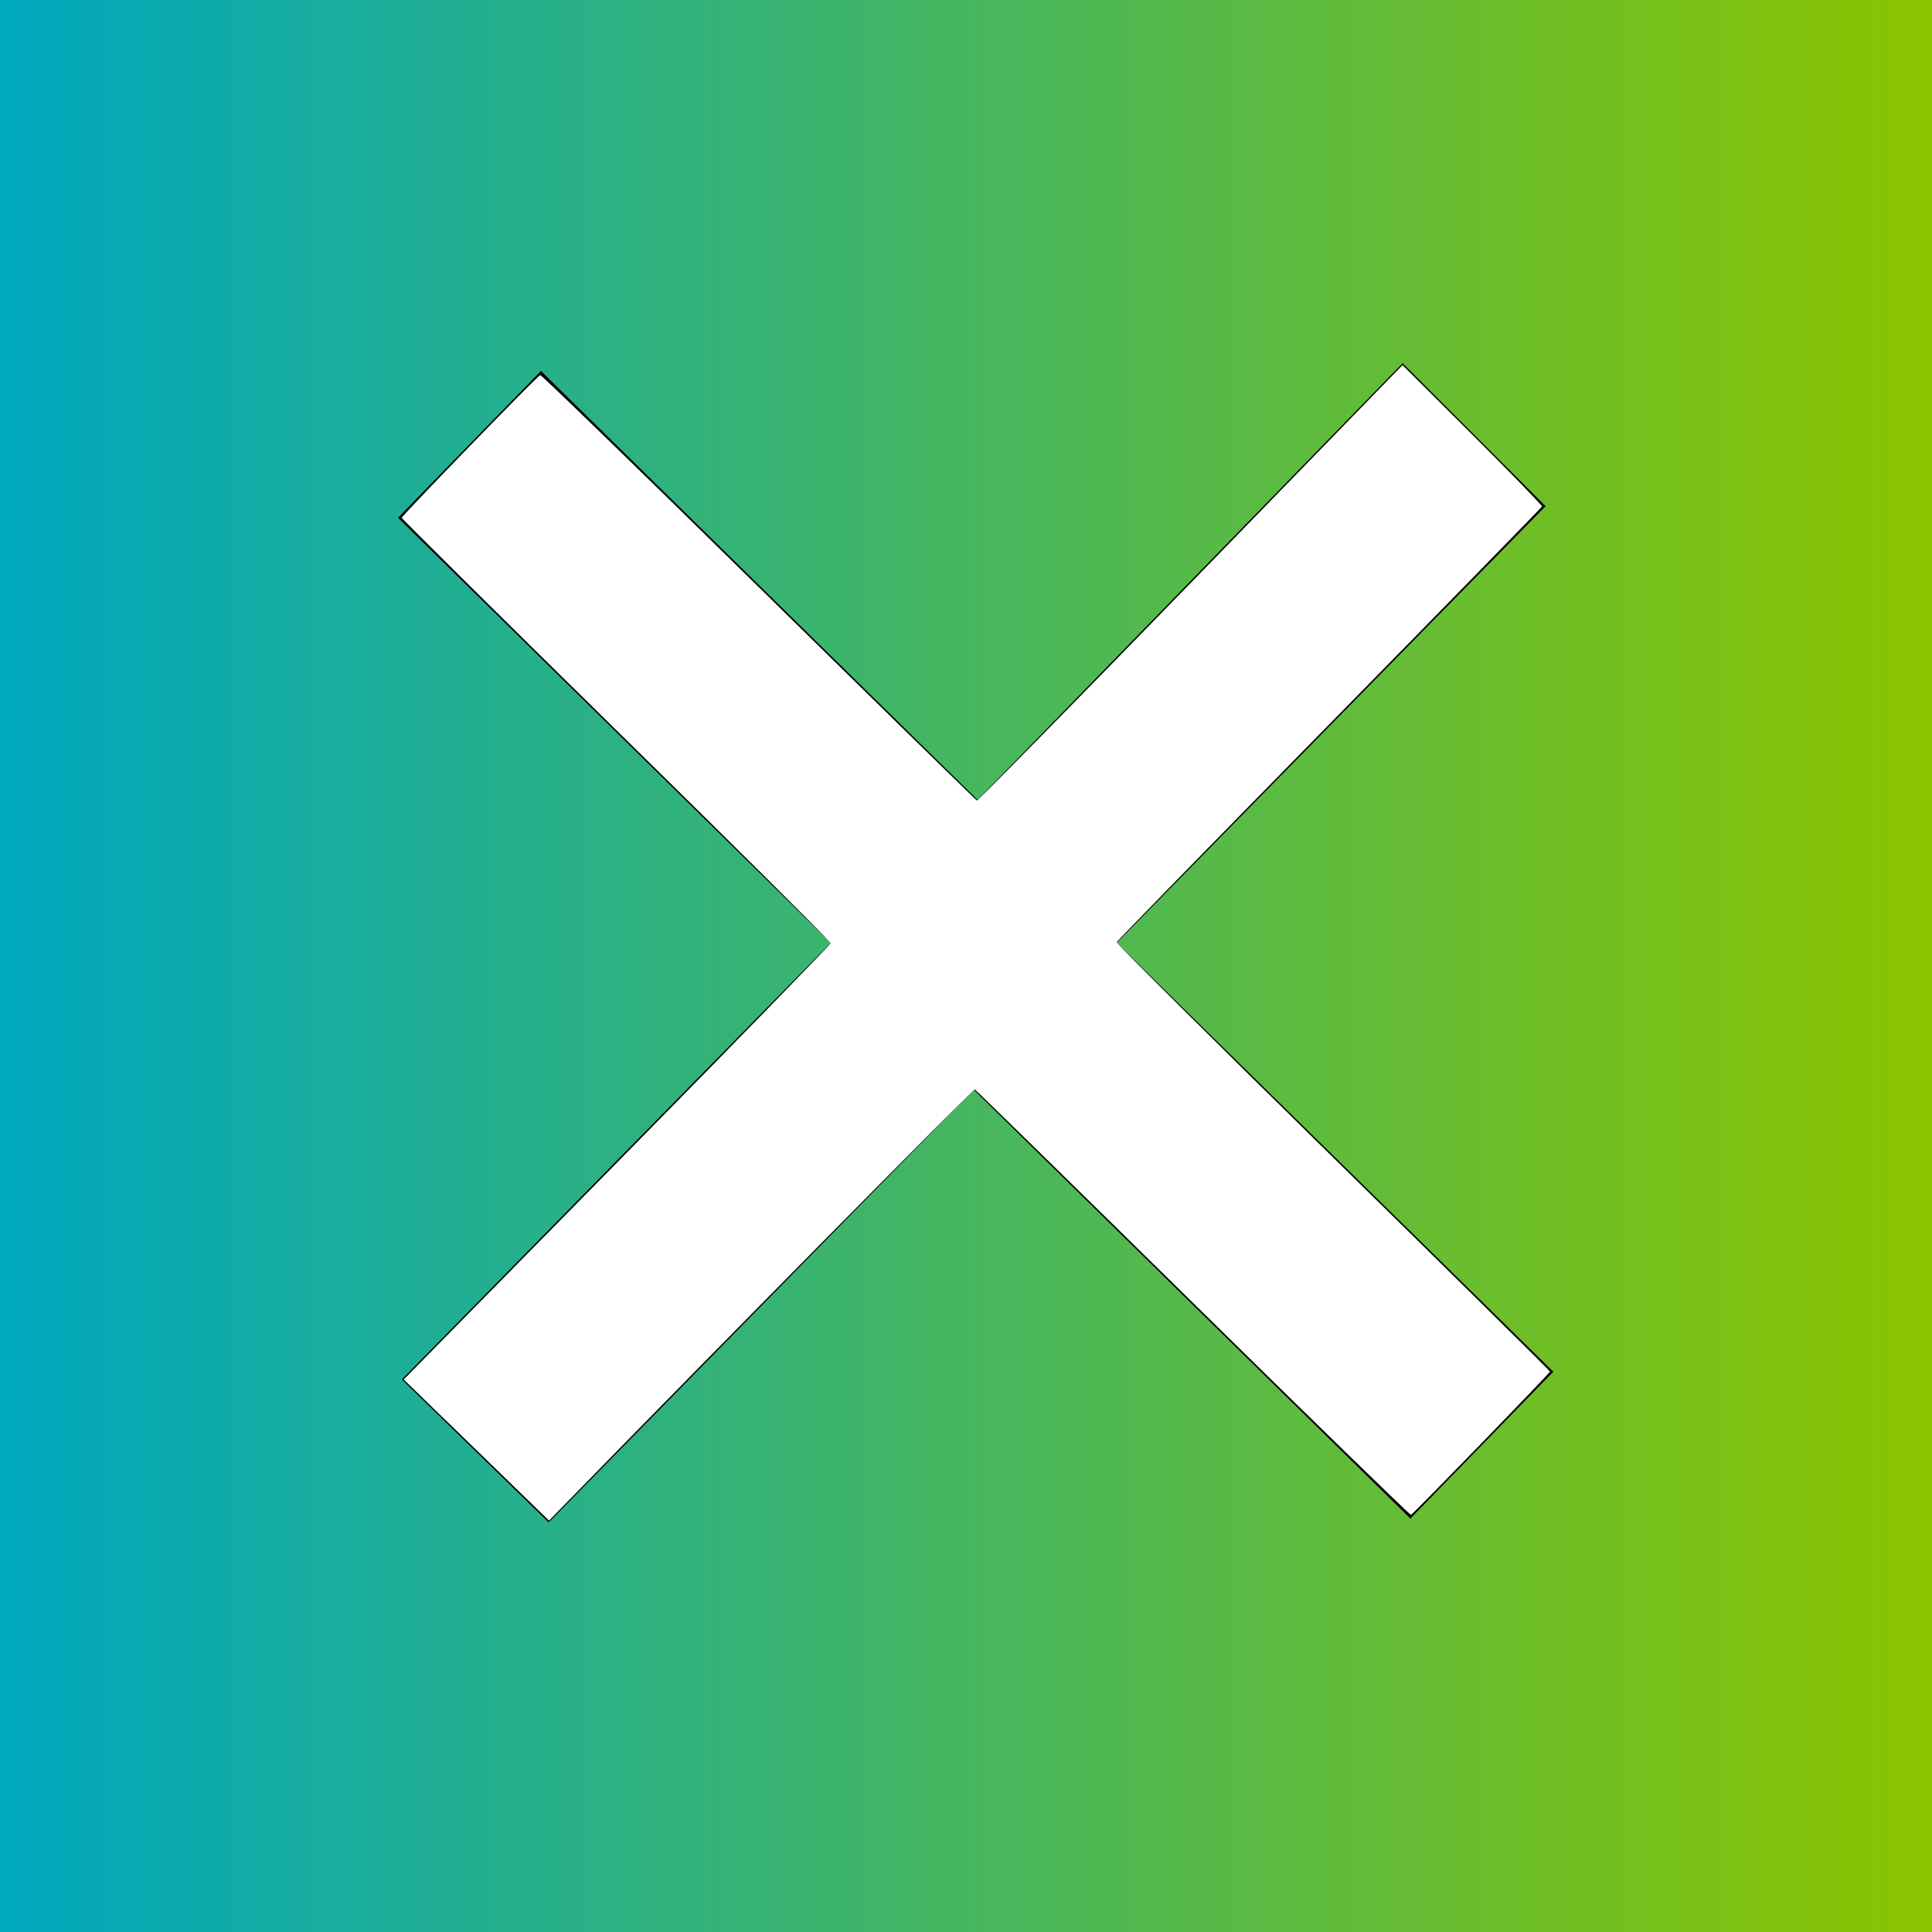
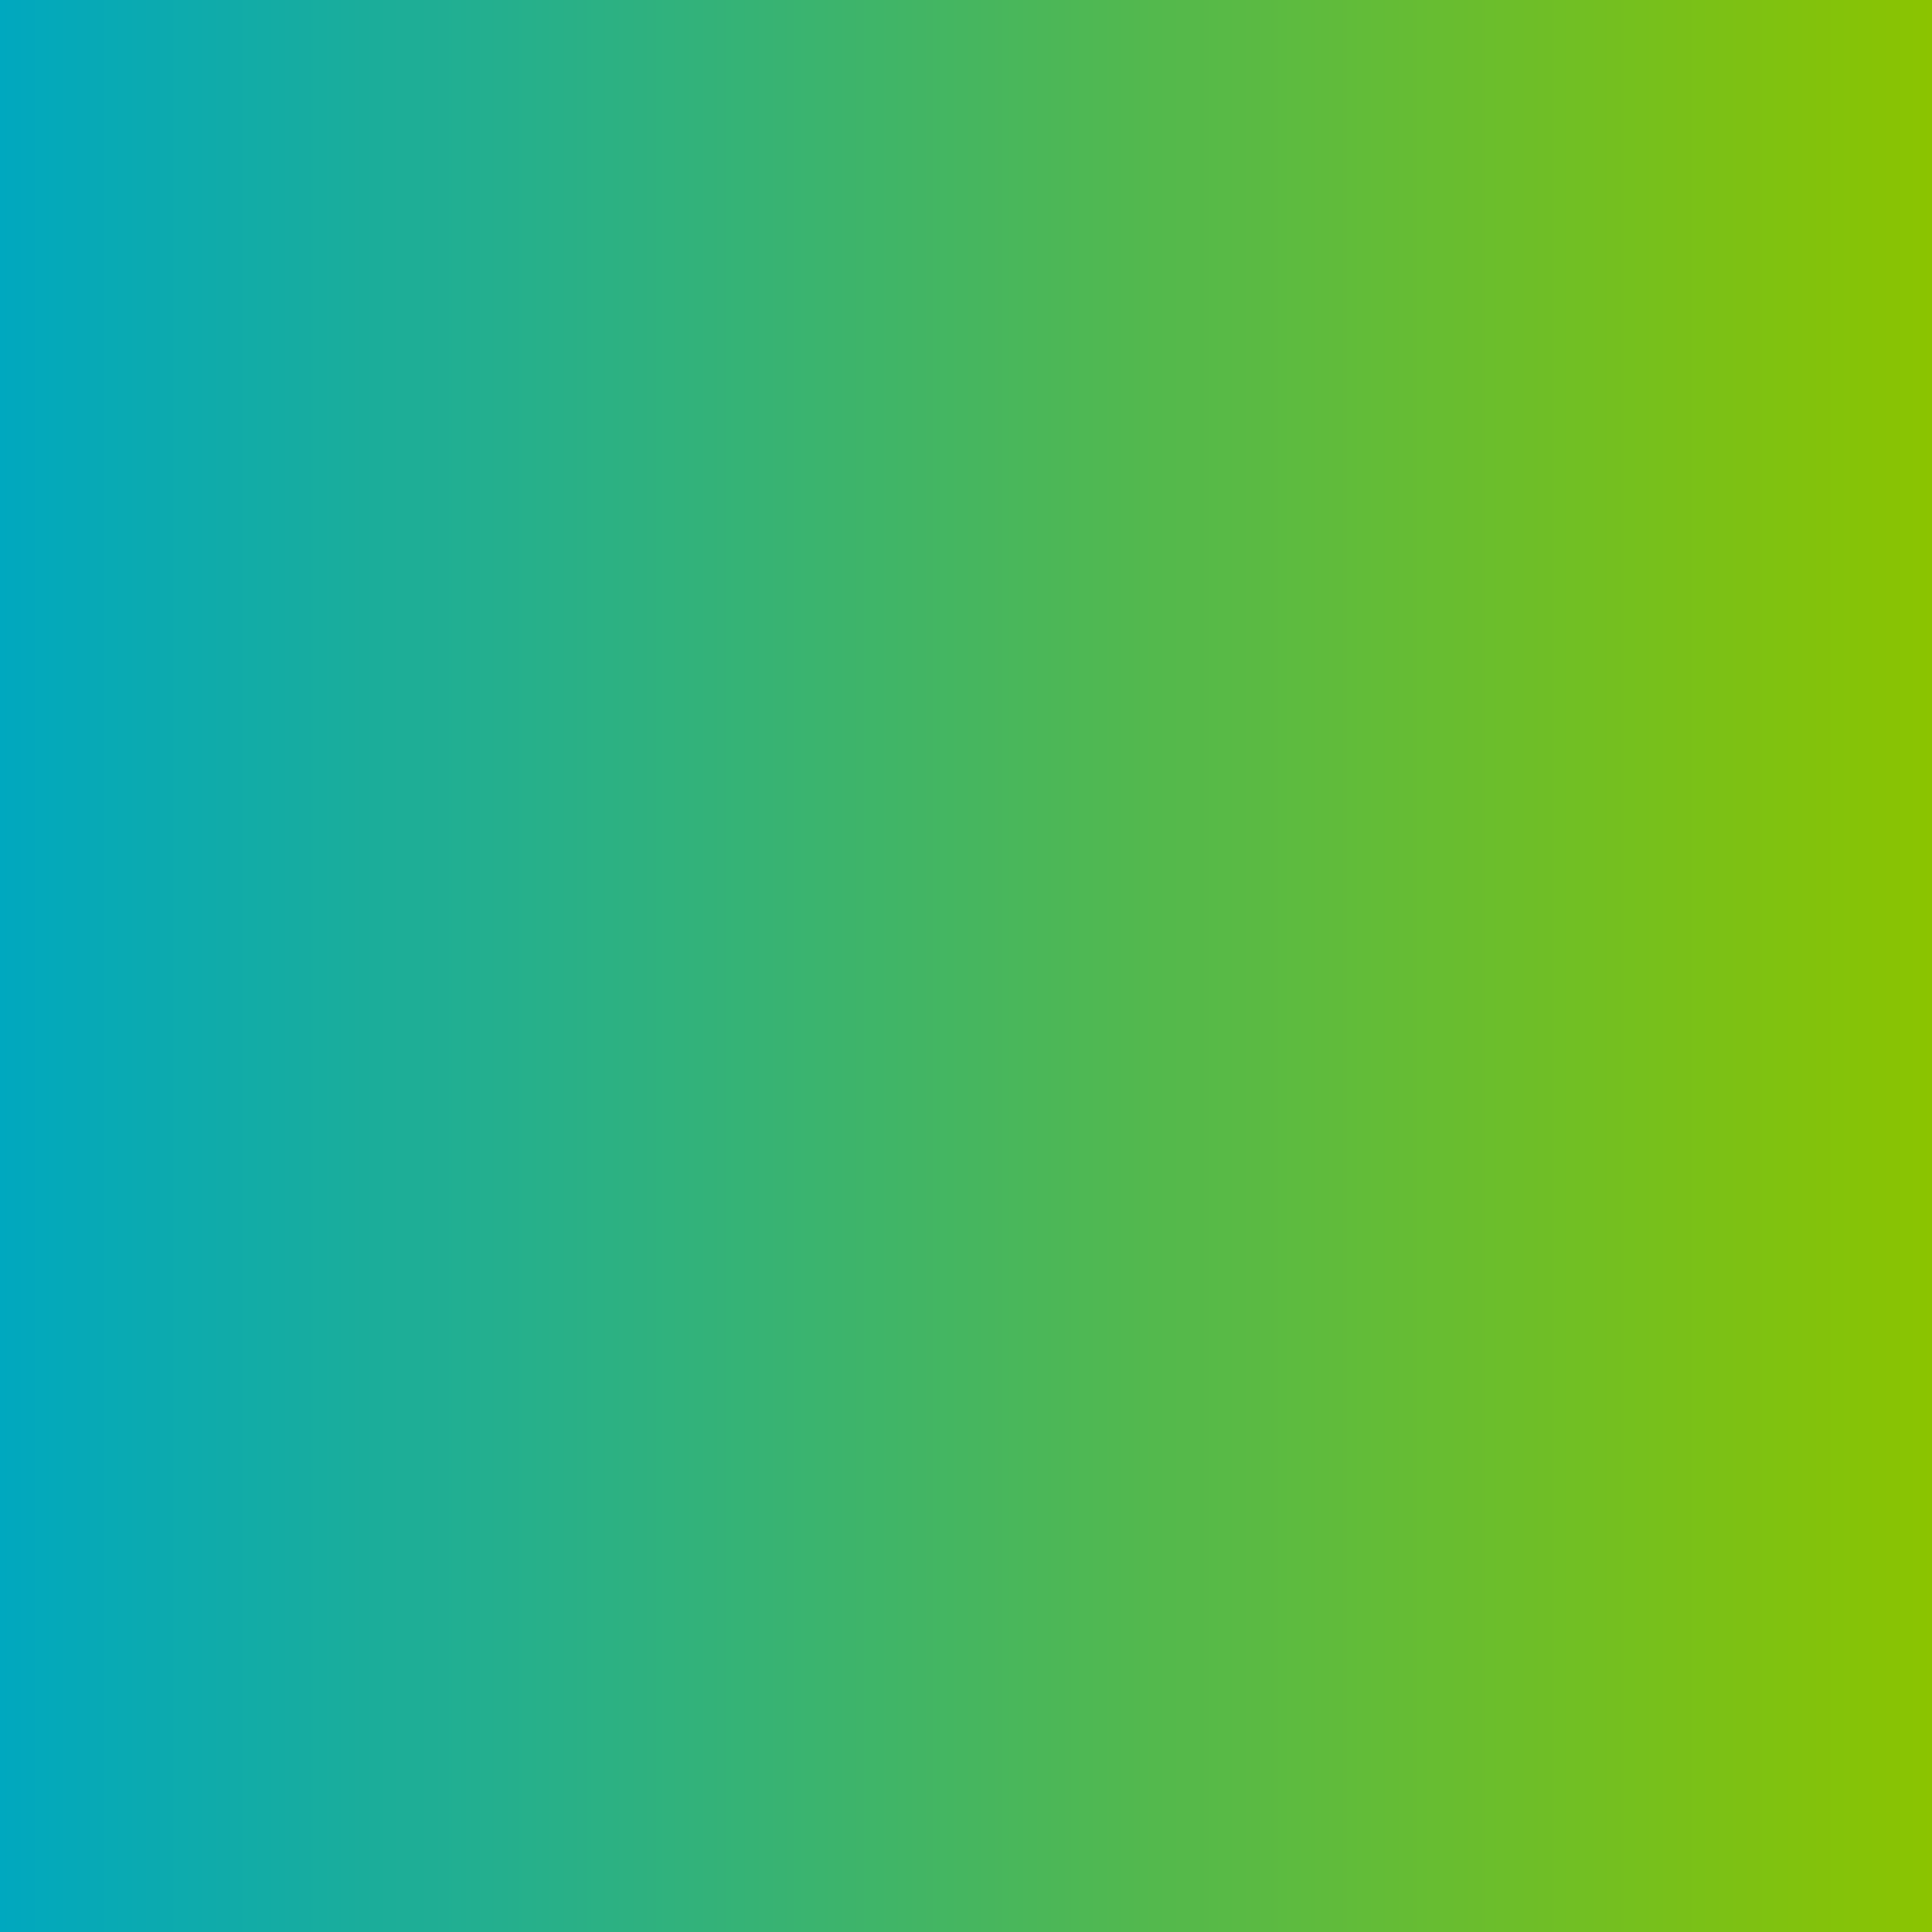
<svg xmlns="http://www.w3.org/2000/svg" xmlns:ns1="http://sodipodi.sourceforge.net/DTD/sodipodi-0.dtd" xmlns:ns2="http://www.inkscape.org/namespaces/inkscape" xmlns:xlink="http://www.w3.org/1999/xlink" version="1.1" id="Ebene_1" x="0px" y="0px" viewBox="0 0 50 50" style="enable-background:new 0 0 50 50;" xml:space="preserve" ns1:docname="X_invert.svg" ns2:version="1.3.2 (091e20e, 2023-11-25, custom)">
  <rect x="0" y="0" width="50" height="50" fill="#333333" stroke="none" />
  <defs id="defs1">
    <linearGradient id="linearGradient4" ns2:collect="always">
      <stop style="stop-color:#00a8bf;stop-opacity:1;" offset="0" id="stop4" />
      <stop style="stop-color:#8bc400;stop-opacity:1;" offset="1" id="stop5" />
    </linearGradient>
    <linearGradient ns2:collect="always" xlink:href="#linearGradient4" id="linearGradient5" x1="0" y1="24.936" x2="50.064" y2="24.936" gradientUnits="userSpaceOnUse" gradientTransform="matrix(1,0,0,1.005,0,3.2957562e-4)" />
  </defs>
  <ns1:namedview id="namedview1" pagecolor="#ffffff" bordercolor="#666666" borderopacity="1.0" ns2:showpageshadow="2" ns2:pageopacity="0.0" ns2:pagecheckerboard="0" ns2:deskcolor="#d1d1d1" showgrid="false" ns2:zoom="15.58" ns2:cx="25.032092" ns2:cy="25" ns2:window-width="1920" ns2:window-height="1137" ns2:window-x="1912" ns2:window-y="-8" ns2:window-maximized="1" ns2:current-layer="Ebene_1" />
  <rect style="fill:url(#linearGradient5);fill-opacity:1;stroke-width:0;paint-order:stroke fill markers" id="rect4" width="50.064" height="50.257" x="0" y="-0.064" />
-   <path d="M40,13.1L28.9,24.4l11.3,11.1l-3.7,3.8L25.2,28.2l-11,11.2l-3.8-3.7l11.1-11.3l-11.2-11L14,9.6l11.3,11.1    L36.3,9.4L40,13.1L40,13.1z" id="path1" />
-   <path style="fill:#ffffff;stroke-width:0;stroke-dasharray:none;paint-order:stroke fill markers;fill-opacity:1" d="m 12.512,37.705 c -0.933,-0.906 -1.78,-1.727 -1.881,-1.825 l -0.184,-0.179 5.527,-5.619 c 3.04,-3.091 5.527,-5.646 5.527,-5.679 0,-0.033 -2.498,-2.512 -5.552,-5.508 -3.053,-2.996 -5.552,-5.469 -5.552,-5.495 -2.72e-4,-0.054 3.505,-3.666 3.584,-3.693 0.028,-0.01 2.573,2.46 5.656,5.488 3.082,3.028 5.623,5.513 5.646,5.522 0.023,0.009 2.51,-2.522 5.528,-5.626 l 5.486,-5.643 1.813,1.807 c 0.997,0.994 1.806,1.827 1.797,1.852 -0.009,0.025 -2.486,2.561 -5.504,5.636 -3.018,3.075 -5.496,5.614 -5.506,5.642 -0.01,0.028 2.51,2.532 5.599,5.565 3.09,3.032 5.618,5.528 5.618,5.546 0.001,0.037 -3.533,3.679 -3.598,3.708 -0.022,0.01 -2.562,-2.459 -5.643,-5.488 -3.081,-3.028 -5.623,-5.514 -5.648,-5.524 -0.035,-0.014 -6.899,6.938 -10.653,10.789 l -0.363,0.372 z" id="path2" />
-   <path style="fill:#ffffff;fill-opacity:1;stroke-width:0;paint-order:stroke fill markers" d="M 12.798,37.932 C 12.025,37.183 11.193,36.374 10.95,36.134 l -0.443,-0.436 4.871,-4.964 c 6.07,-6.186 6.124,-6.242 6.124,-6.316 0,-0.034 -1.278,-1.332 -2.841,-2.885 -1.562,-1.553 -4.045,-4.02 -5.517,-5.482 l -2.676,-2.659 0.446,-0.486 c 0.245,-0.267 1.034,-1.092 1.753,-1.831 l 1.307,-1.345 0.923,0.896 c 0.508,0.493 2.873,2.803 5.256,5.133 2.383,2.331 4.517,4.41 4.742,4.621 l 0.409,0.384 2.083,-2.118 c 1.146,-1.165 3.619,-3.7 5.496,-5.633 l 3.412,-3.514 1.793,1.798 1.793,1.798 -1.089,1.107 c -2.497,2.538 -9.394,9.603 -9.653,9.888 l -0.28,0.308 0.798,0.805 c 0.439,0.443 2.95,2.928 5.58,5.522 2.63,2.594 4.789,4.737 4.799,4.762 0.009,0.025 -0.785,0.861 -1.765,1.859 l -1.782,1.814 -2.439,-2.39 c -7.067,-6.926 -8.776,-8.592 -8.816,-8.592 -0.055,0 -5.069,5.034 -8.462,8.495 l -2.57,2.622 z" id="path3" />
</svg>